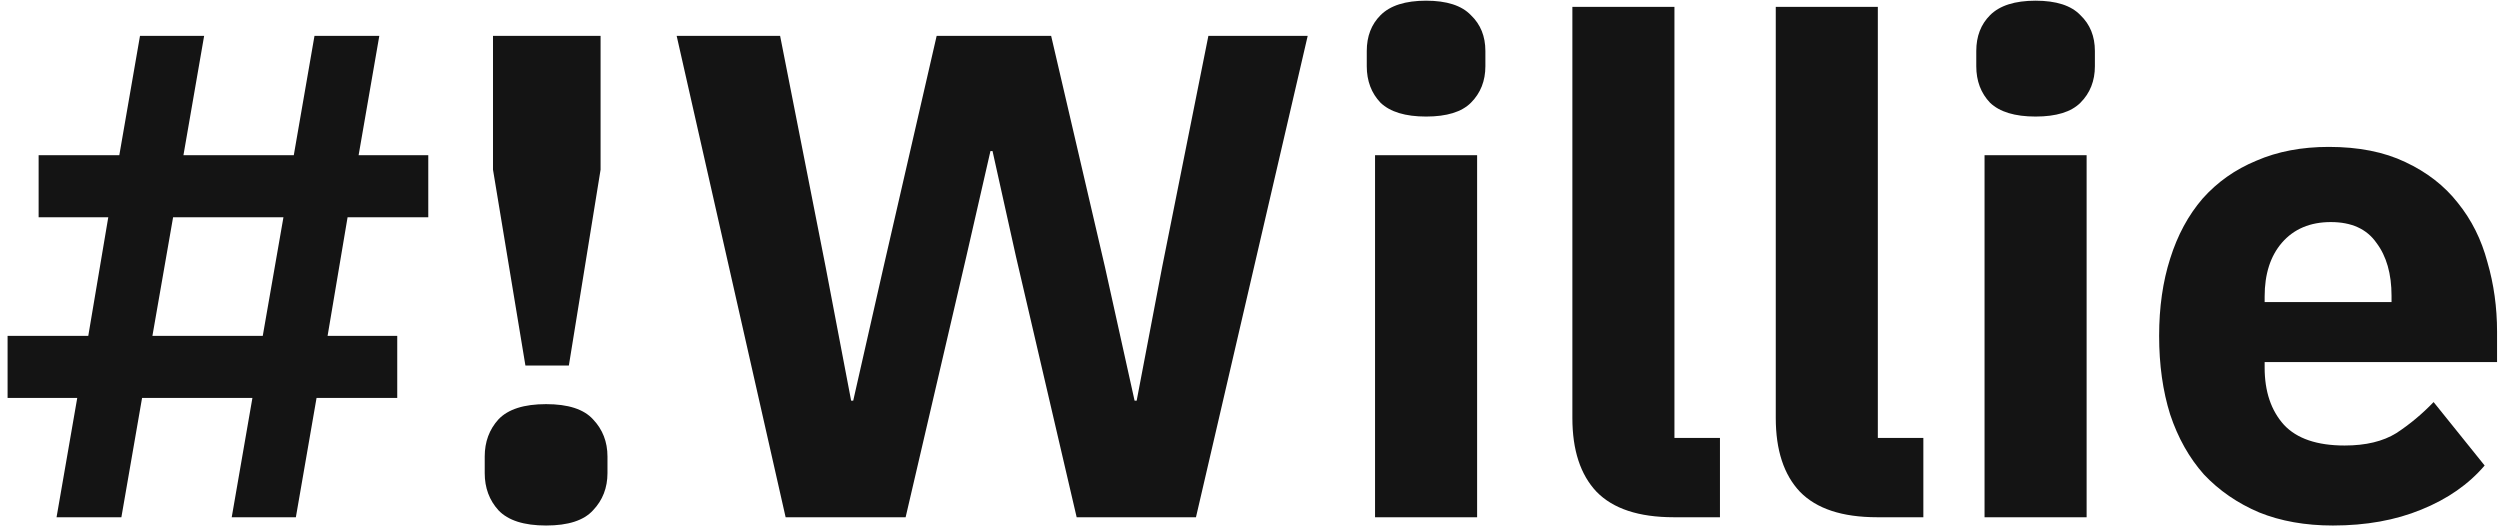
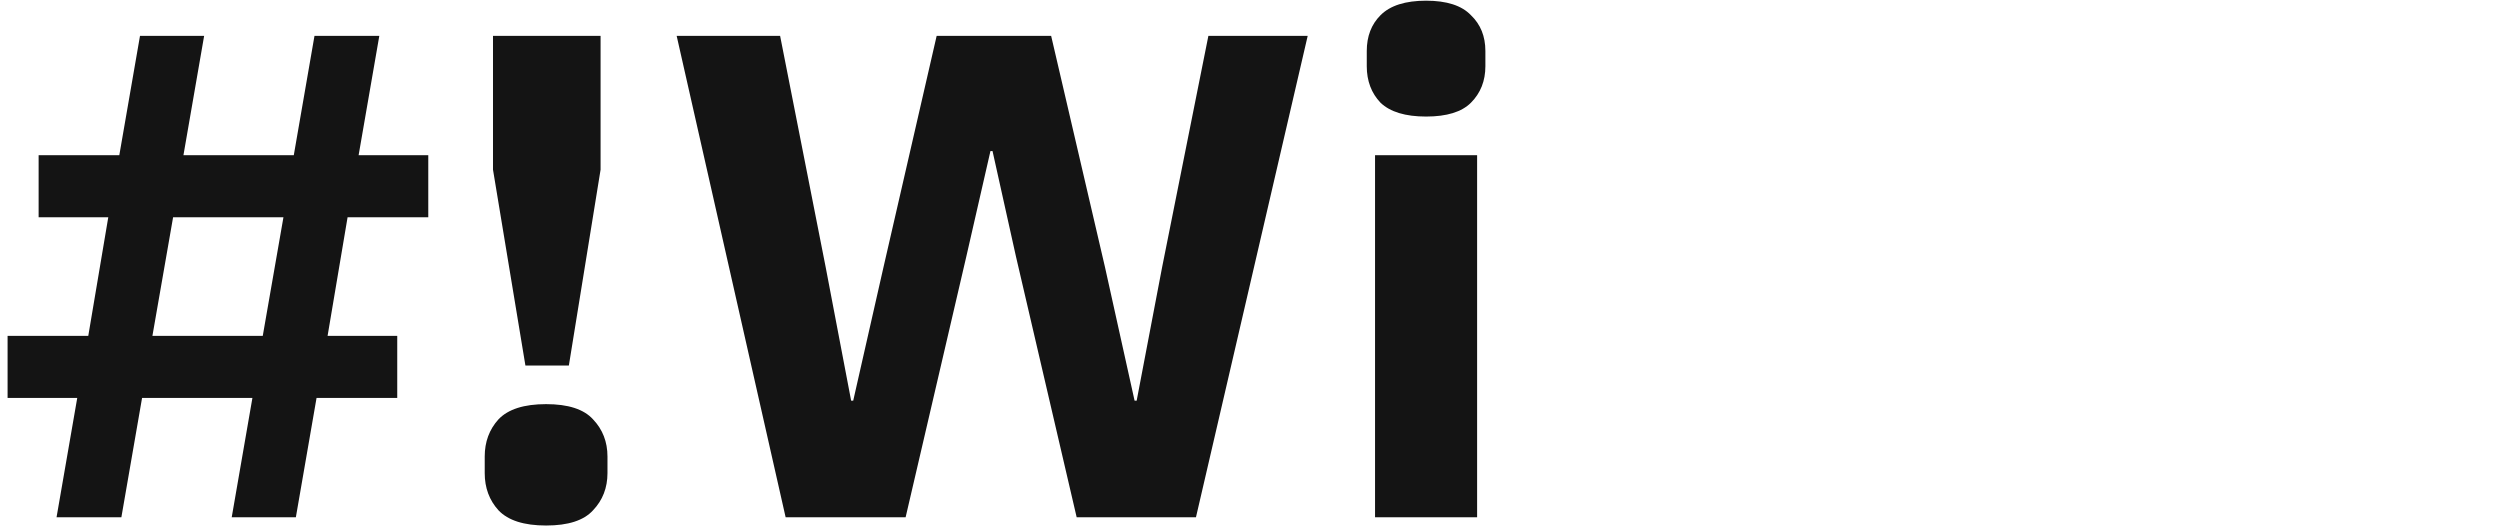
<svg xmlns="http://www.w3.org/2000/svg" width="232" height="49" viewBox="0 0 232 49" fill="none">
  <path d="M23.424 36.928H13.184L11.264 48H5.248L7.168 36.928H0.704V31.168H8.192L10.048 20.16H3.584V14.4H11.072L12.992 3.328H18.944L17.024 14.4H27.264L29.184 3.328H35.2L33.28 14.4H39.744V20.16H32.256L30.4 31.168H36.864V36.928H29.376L27.456 48H21.504L23.424 36.928ZM24.384 31.168L26.304 20.16H16.064L14.144 31.168H24.384Z" fill="#141414" />
  <path d="M48.758 33.92L45.75 15.744V3.328H55.734V15.744L52.79 33.92H48.758ZM50.678 48.768C48.63 48.768 47.158 48.299 46.262 47.36C45.408 46.421 44.982 45.269 44.982 43.904V42.368C44.982 41.003 45.408 39.851 46.262 38.912C47.158 37.973 48.63 37.504 50.678 37.504C52.726 37.504 54.176 37.973 55.03 38.912C55.926 39.851 56.374 41.003 56.374 42.368V43.904C56.374 45.269 55.926 46.421 55.03 47.36C54.176 48.299 52.726 48.768 50.678 48.768Z" fill="#141414" />
  <path d="M72.906 48L62.794 3.328H72.394L76.618 24.768L78.986 37.184H79.178L81.994 24.768L86.922 3.328H97.546L102.538 24.768L105.29 37.184H105.482L107.85 24.768L112.138 3.328H121.354L110.986 48H99.914L94.282 23.808L92.106 14.016H91.914L89.674 23.808L84.042 48H72.906Z" fill="#141414" />
  <path d="M132.34 10.816C130.42 10.816 129.012 10.389 128.116 9.536C127.262 8.64 126.836 7.509 126.836 6.144V4.736C126.836 3.371 127.262 2.261 128.116 1.408C129.012 0.512 130.42 0.064 132.34 0.064C134.26 0.064 135.646 0.512 136.5 1.408C137.396 2.261 137.844 3.371 137.844 4.736V6.144C137.844 7.509 137.396 8.64 136.5 9.536C135.646 10.389 134.26 10.816 132.34 10.816ZM127.604 14.4H137.076V48H127.604V14.4Z" fill="#141414" />
-   <path d="M155.324 48C152.081 48 149.692 47.211 148.156 45.632C146.663 44.053 145.916 41.771 145.916 38.784V0.64H155.388V40.64H159.612V48H155.324Z" fill="#141414" />
-   <path d="M174.199 48C170.956 48 168.567 47.211 167.031 45.632C165.538 44.053 164.791 41.771 164.791 38.784V0.64H174.263V40.64H178.487V48H174.199Z" fill="#141414" />
-   <path d="M188.902 10.816C186.982 10.816 185.574 10.389 184.678 9.536C183.825 8.64 183.398 7.509 183.398 6.144V4.736C183.398 3.371 183.825 2.261 184.678 1.408C185.574 0.512 186.982 0.064 188.902 0.064C190.822 0.064 192.209 0.512 193.062 1.408C193.958 2.261 194.406 3.371 194.406 4.736V6.144C194.406 7.509 193.958 8.64 193.062 9.536C192.209 10.389 190.822 10.816 188.902 10.816ZM184.166 14.4H193.638V48H184.166V14.4Z" fill="#141414" />
-   <path d="M216.495 48.768C213.935 48.768 211.652 48.363 209.647 47.552C207.641 46.699 205.935 45.525 204.527 44.032C203.161 42.496 202.116 40.64 201.391 38.464C200.708 36.288 200.367 33.856 200.367 31.168C200.367 28.523 200.708 26.133 201.391 24C202.073 21.824 203.076 19.968 204.399 18.432C205.764 16.896 207.428 15.723 209.391 14.912C211.353 14.059 213.593 13.632 216.111 13.632C218.884 13.632 221.252 14.101 223.215 15.04C225.22 15.979 226.841 17.237 228.079 18.816C229.359 20.395 230.276 22.229 230.831 24.32C231.428 26.368 231.727 28.523 231.727 30.784V33.6H210.159V34.112C210.159 36.331 210.756 38.101 211.951 39.424C213.145 40.704 215.023 41.344 217.583 41.344C219.545 41.344 221.145 40.96 222.383 40.192C223.62 39.381 224.772 38.421 225.839 37.312L230.575 43.2C229.081 44.949 227.119 46.315 224.687 47.296C222.297 48.277 219.567 48.768 216.495 48.768ZM216.303 20.608C214.383 20.608 212.868 21.248 211.759 22.528C210.692 23.765 210.159 25.429 210.159 27.52V28.032H221.935V27.456C221.935 25.408 221.465 23.765 220.527 22.528C219.631 21.248 218.223 20.608 216.303 20.608Z" fill="#141414" />
</svg>